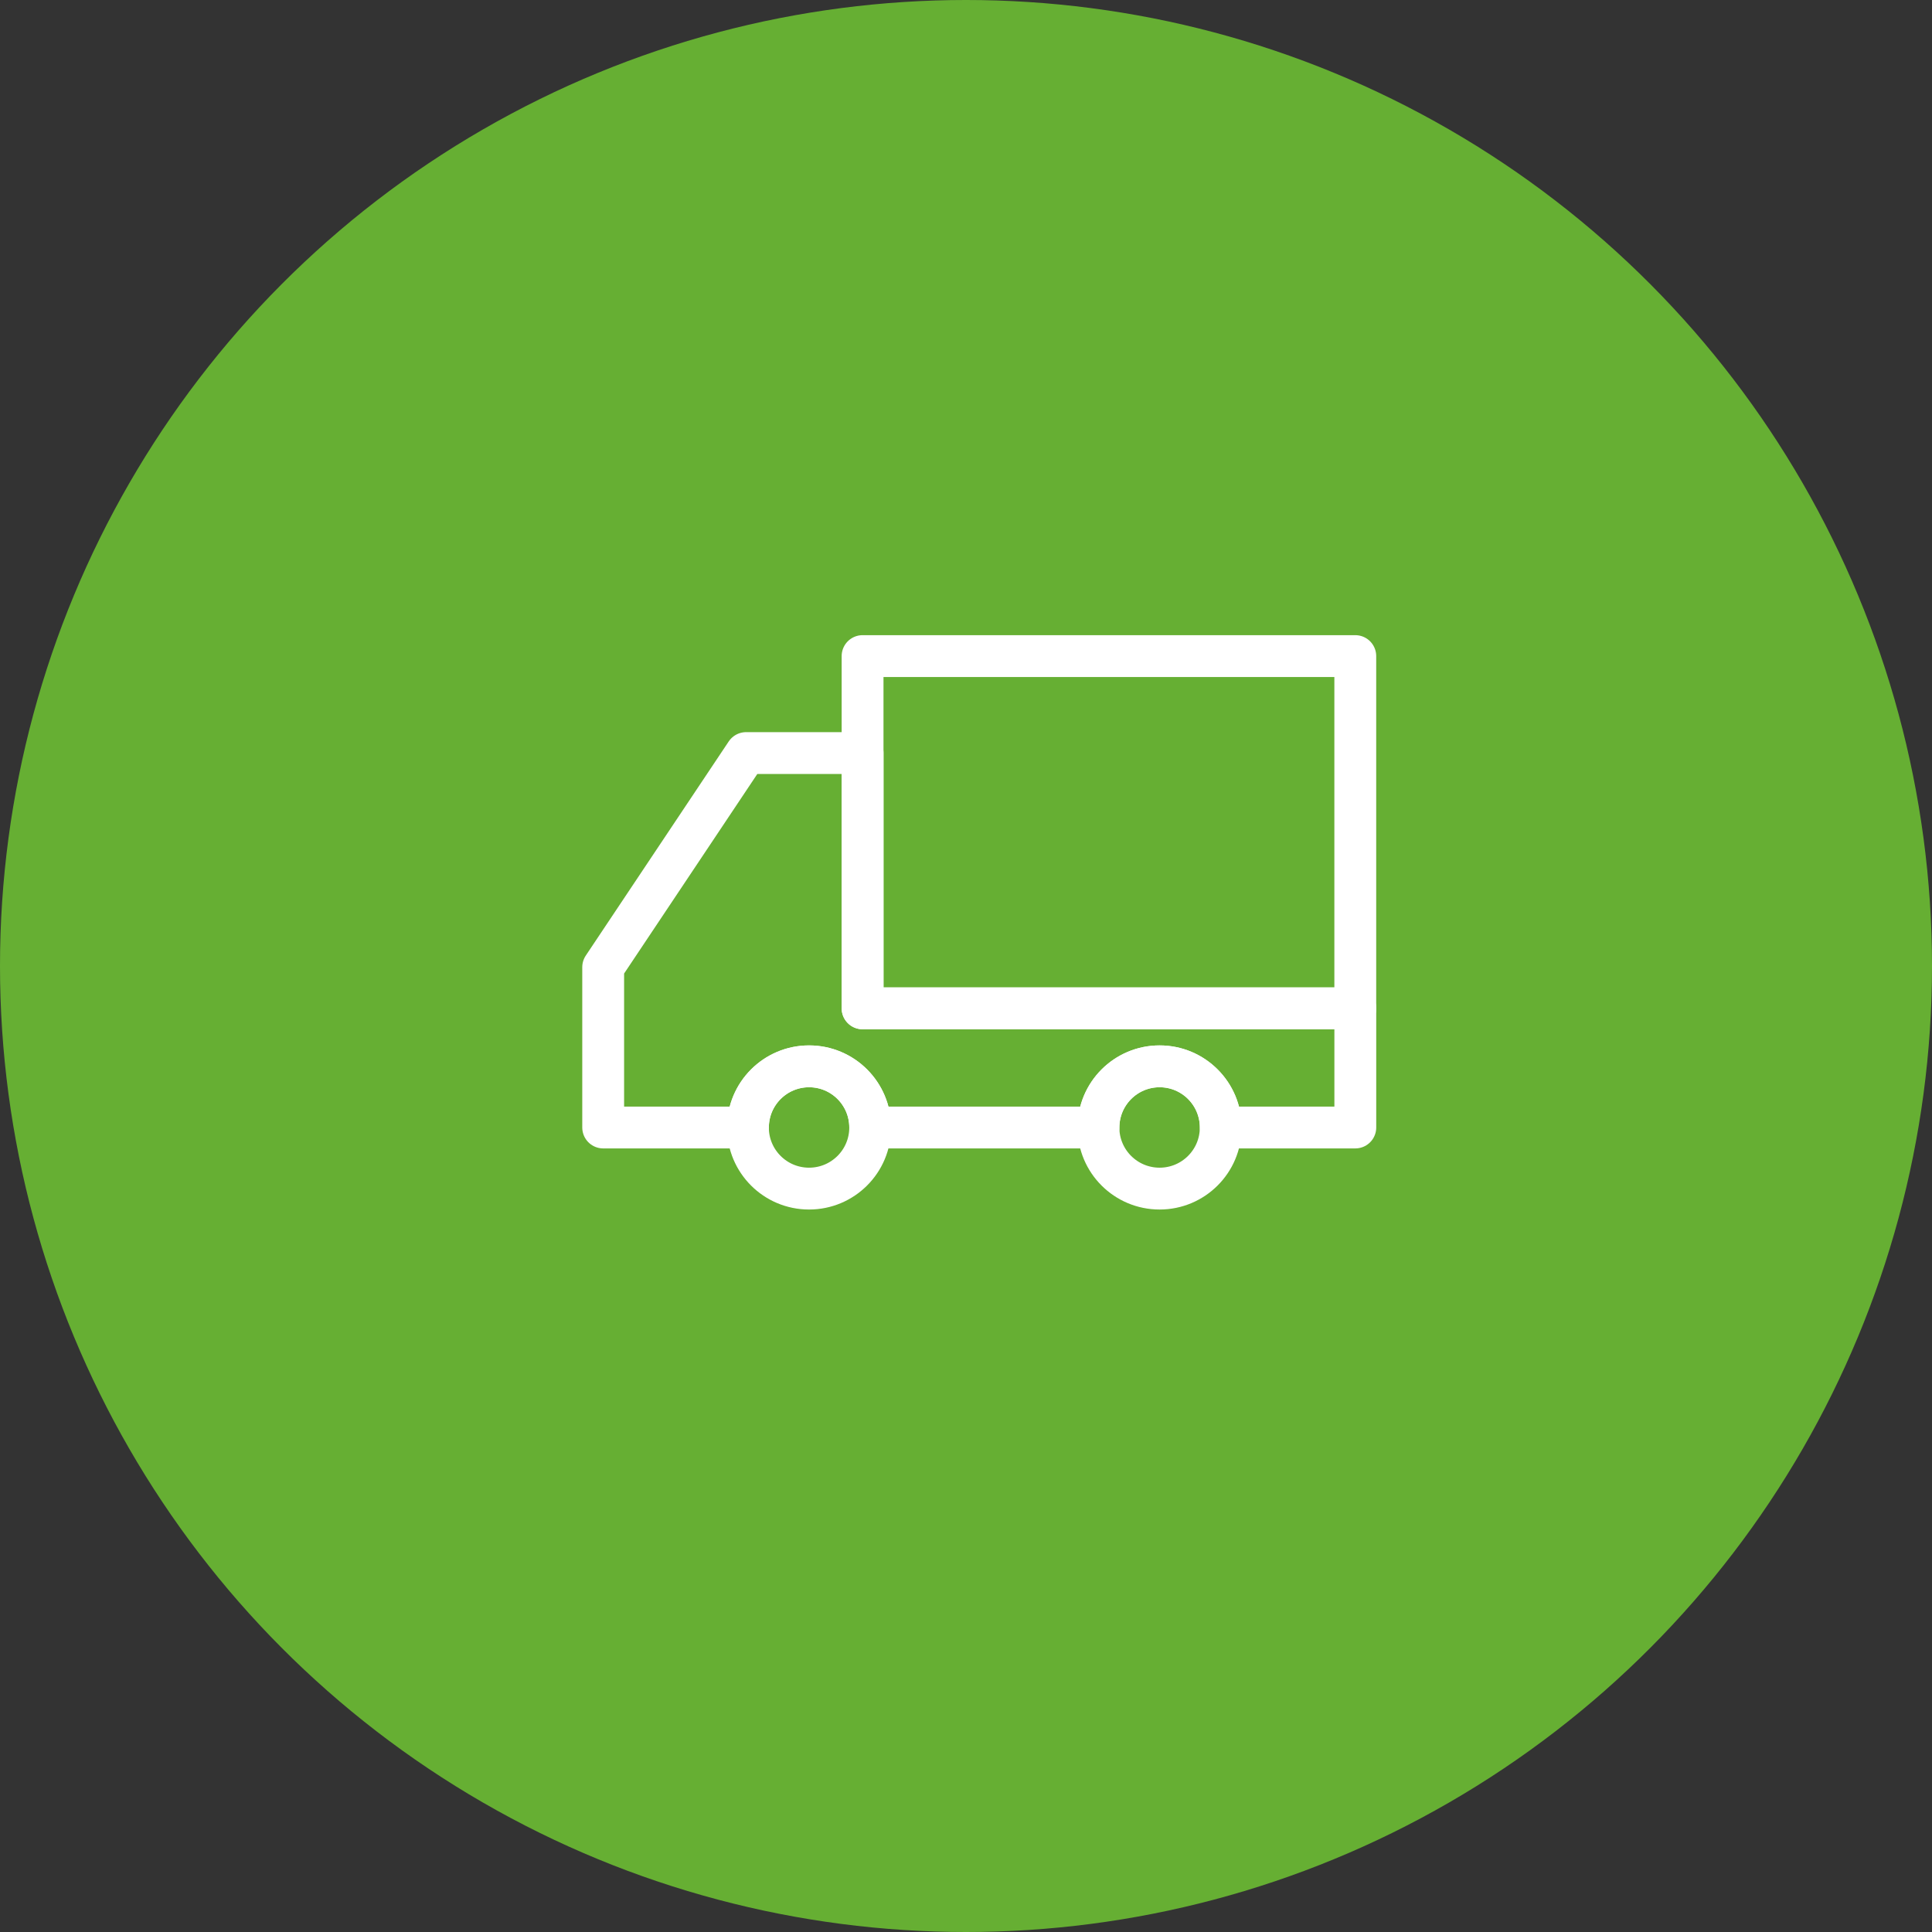
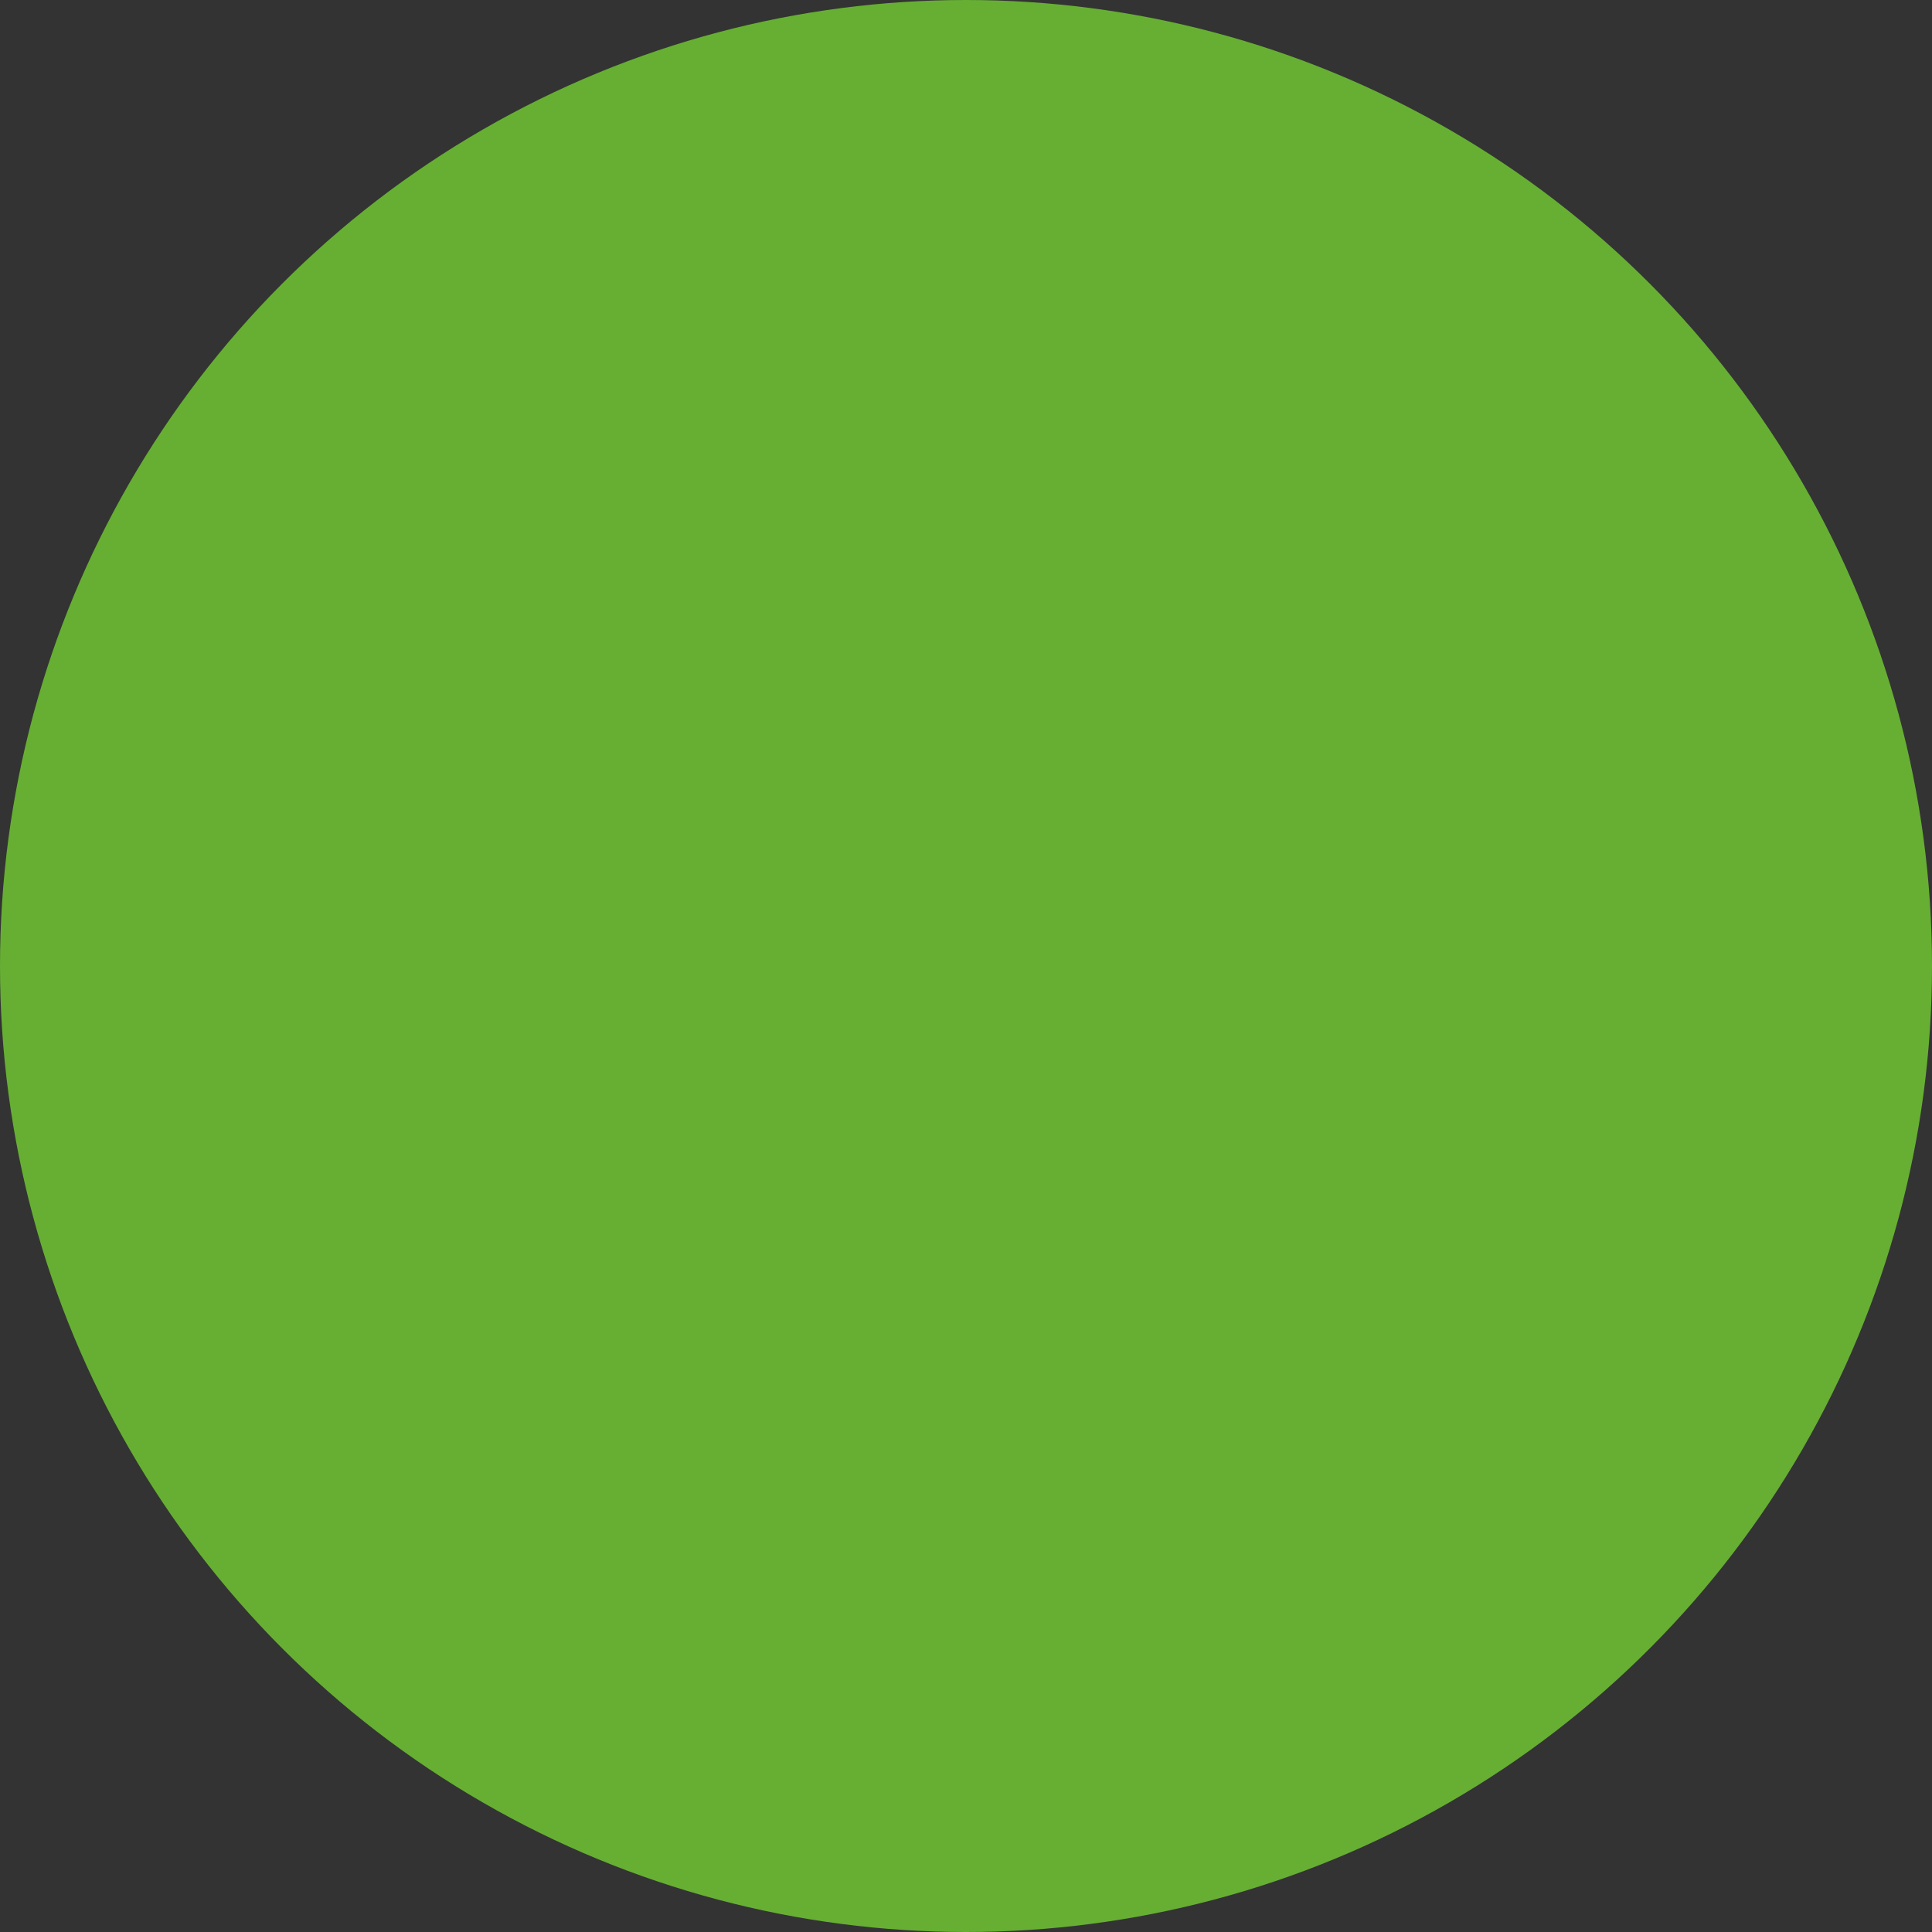
<svg xmlns="http://www.w3.org/2000/svg" width="73" height="73" viewBox="0 0 73 73" fill="none">
  <rect x="0" y="0" width="73" height="73" fill="#333333" stroke="none" />
  <circle cx="36.5" cy="36.5" r="36.5" fill="#66AF33" />
  <mask id="mask0_6187_1875" style="mask-type:alpha" maskUnits="userSpaceOnUse" x="17" y="16" width="40" height="40">
    <rect x="17" y="16" width="40" height="40" fill="#D9D9D9" />
  </mask>
  <g mask="url(#mask0_6187_1875)">
</g>
  <g clip-path="url(#clip0_6187_1875)">
    <path d="M51.21 38.1V42.602H46.127C46.127 41.325 45.093 40.291 43.816 40.291C42.54 40.291 41.506 41.325 41.506 42.602H32.881C32.881 41.325 31.848 40.291 30.572 40.291C29.295 40.291 28.261 41.325 28.261 42.602H22.791V36.545L28.192 28.454H32.593V38.1H51.21Z" stroke="white" stroke-width="1.581" stroke-linecap="round" stroke-linejoin="round" />
-     <path d="M51.209 24.79H32.592V38.1H51.209V24.79Z" stroke="white" stroke-width="1.581" stroke-linecap="round" stroke-linejoin="round" />
    <path d="M32.88 42.602C32.88 43.878 31.847 44.911 30.57 44.911C29.294 44.911 28.26 43.878 28.26 42.602C28.26 41.325 29.294 40.291 30.57 40.291C31.847 40.291 32.88 41.325 32.88 42.602Z" stroke="white" stroke-width="1.581" stroke-linecap="round" stroke-linejoin="round" />
    <path d="M46.125 42.602C46.125 43.878 45.091 44.911 43.815 44.911C42.538 44.911 41.504 43.878 41.504 42.602C41.504 41.325 42.538 40.291 43.815 40.291C45.091 40.291 46.125 41.325 46.125 42.602Z" stroke="white" stroke-width="1.581" stroke-linecap="round" stroke-linejoin="round" />
  </g>
  <defs>
    <clipPath id="clip0_6187_1875">
-       <rect width="30" height="21.702" fill="white" transform="translate(22 24)" />
-     </clipPath>
+       </clipPath>
  </defs>
</svg>